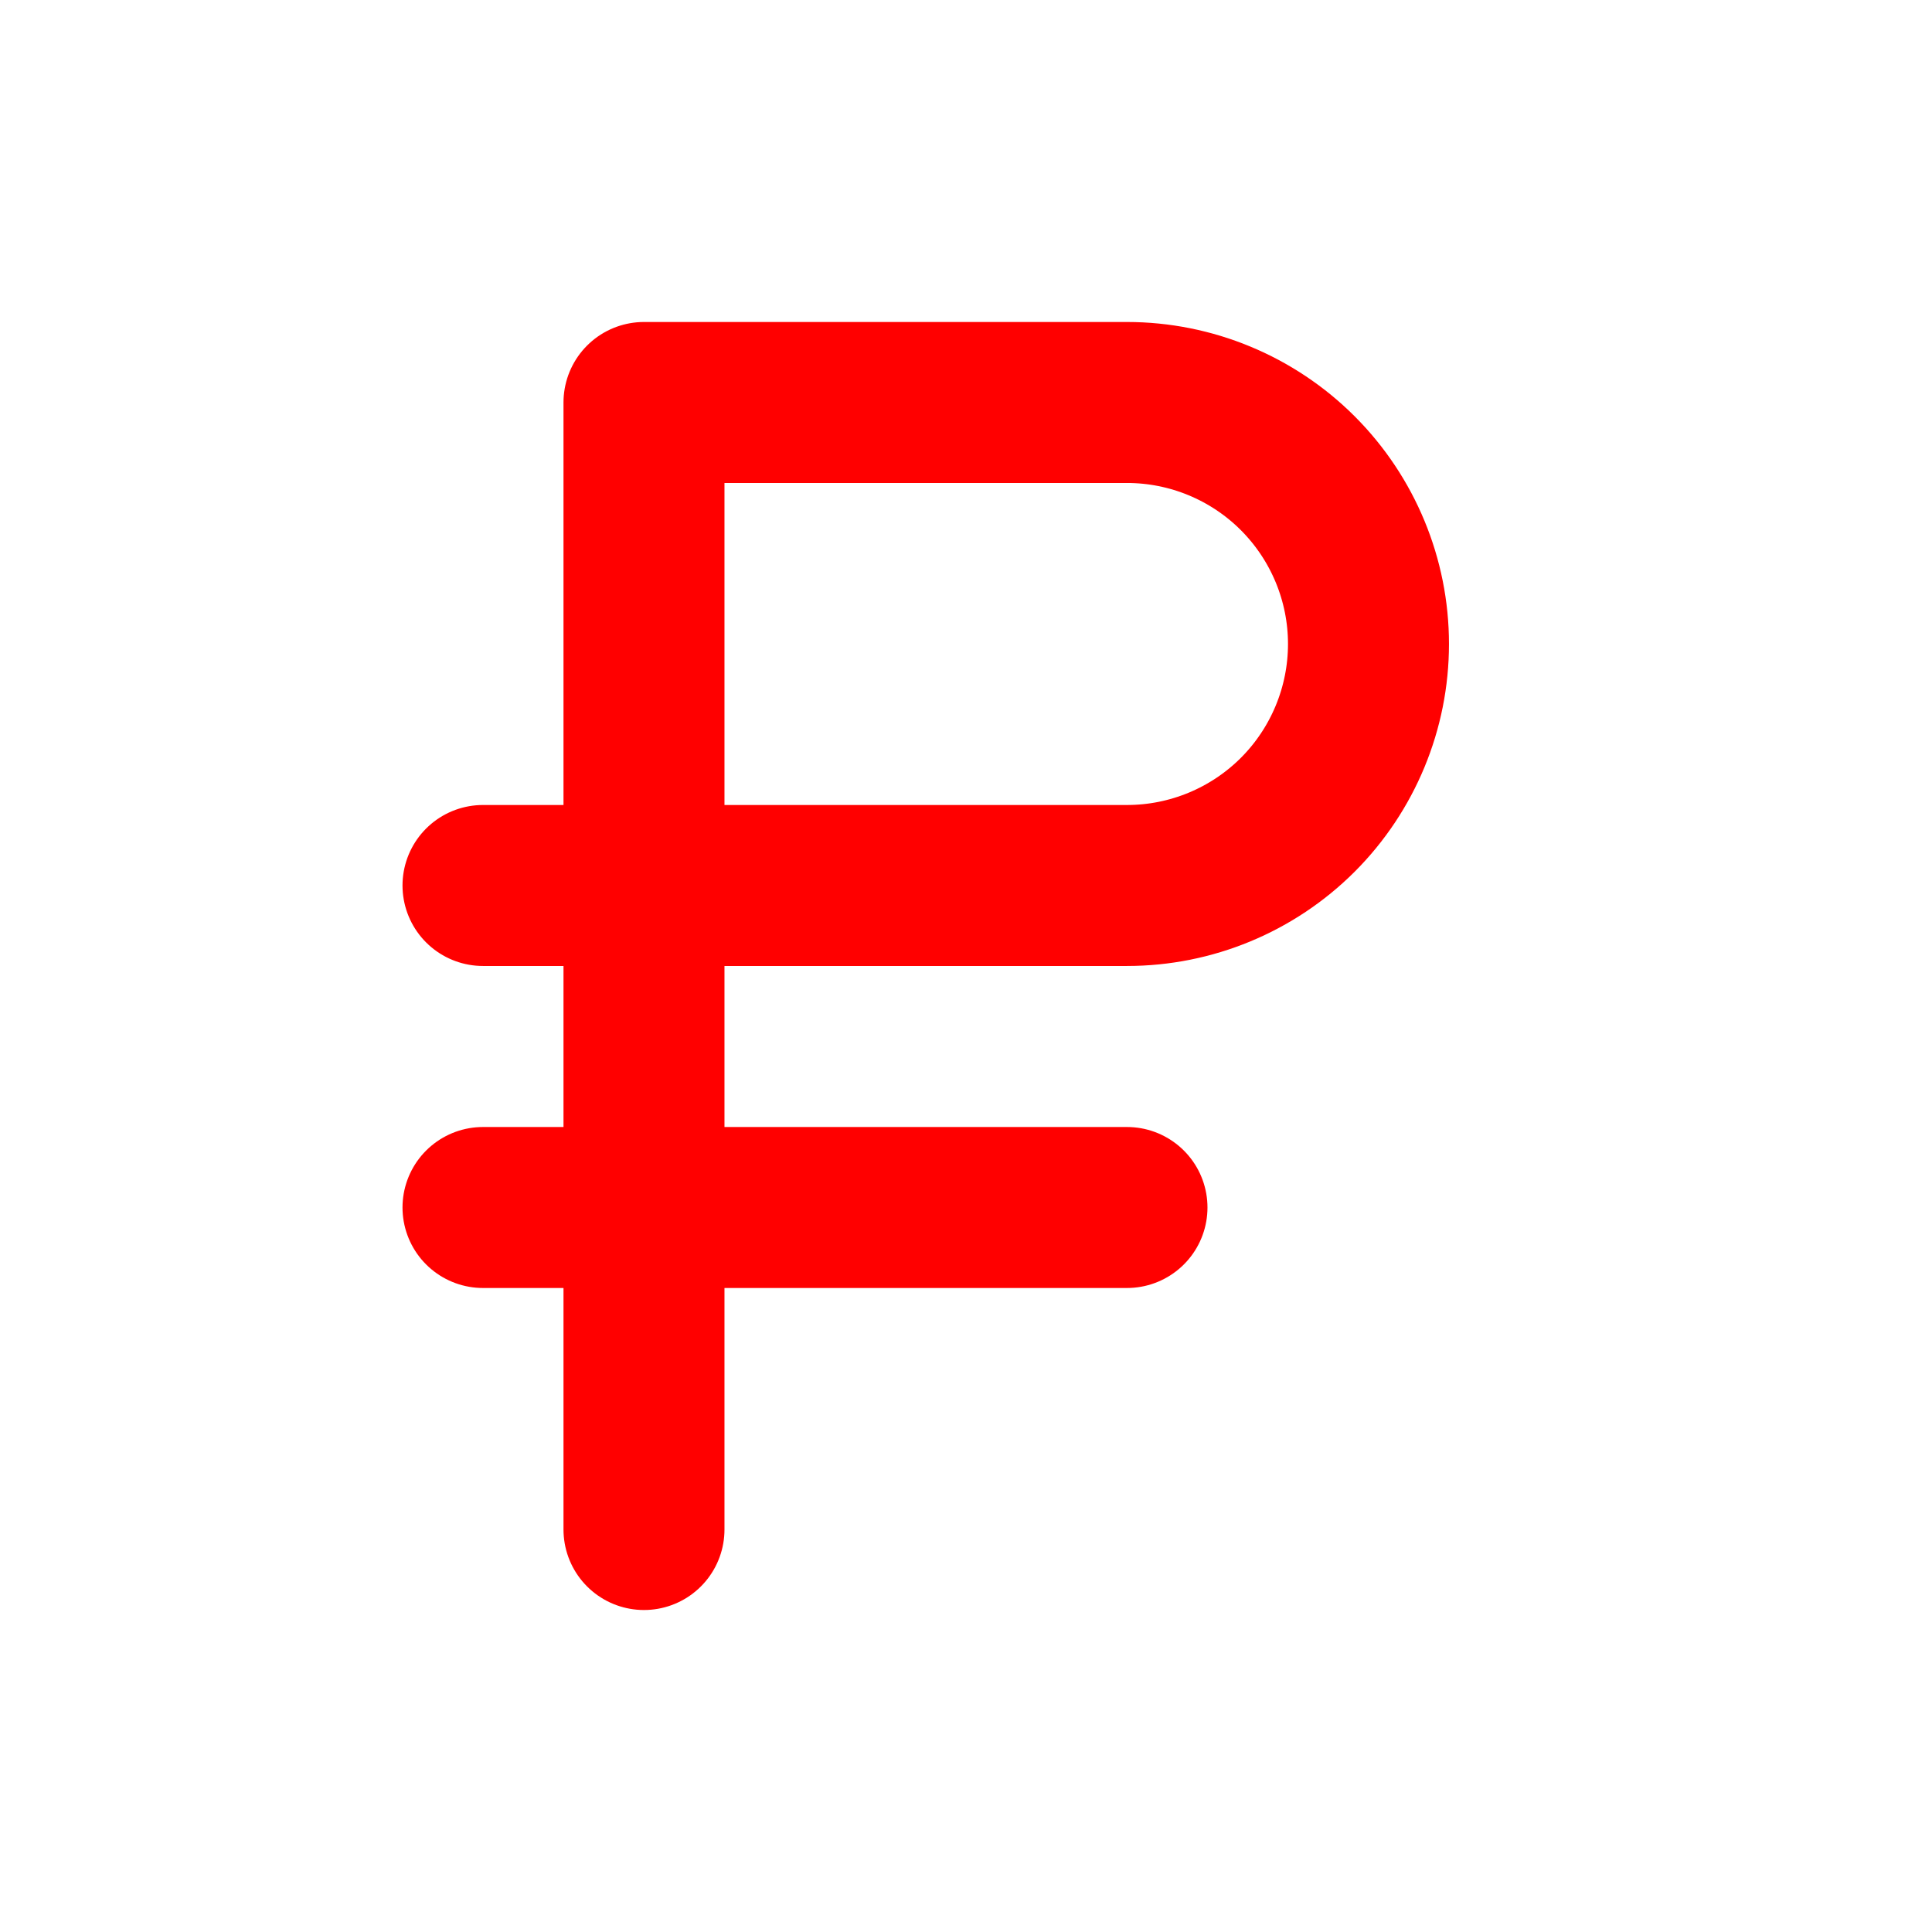
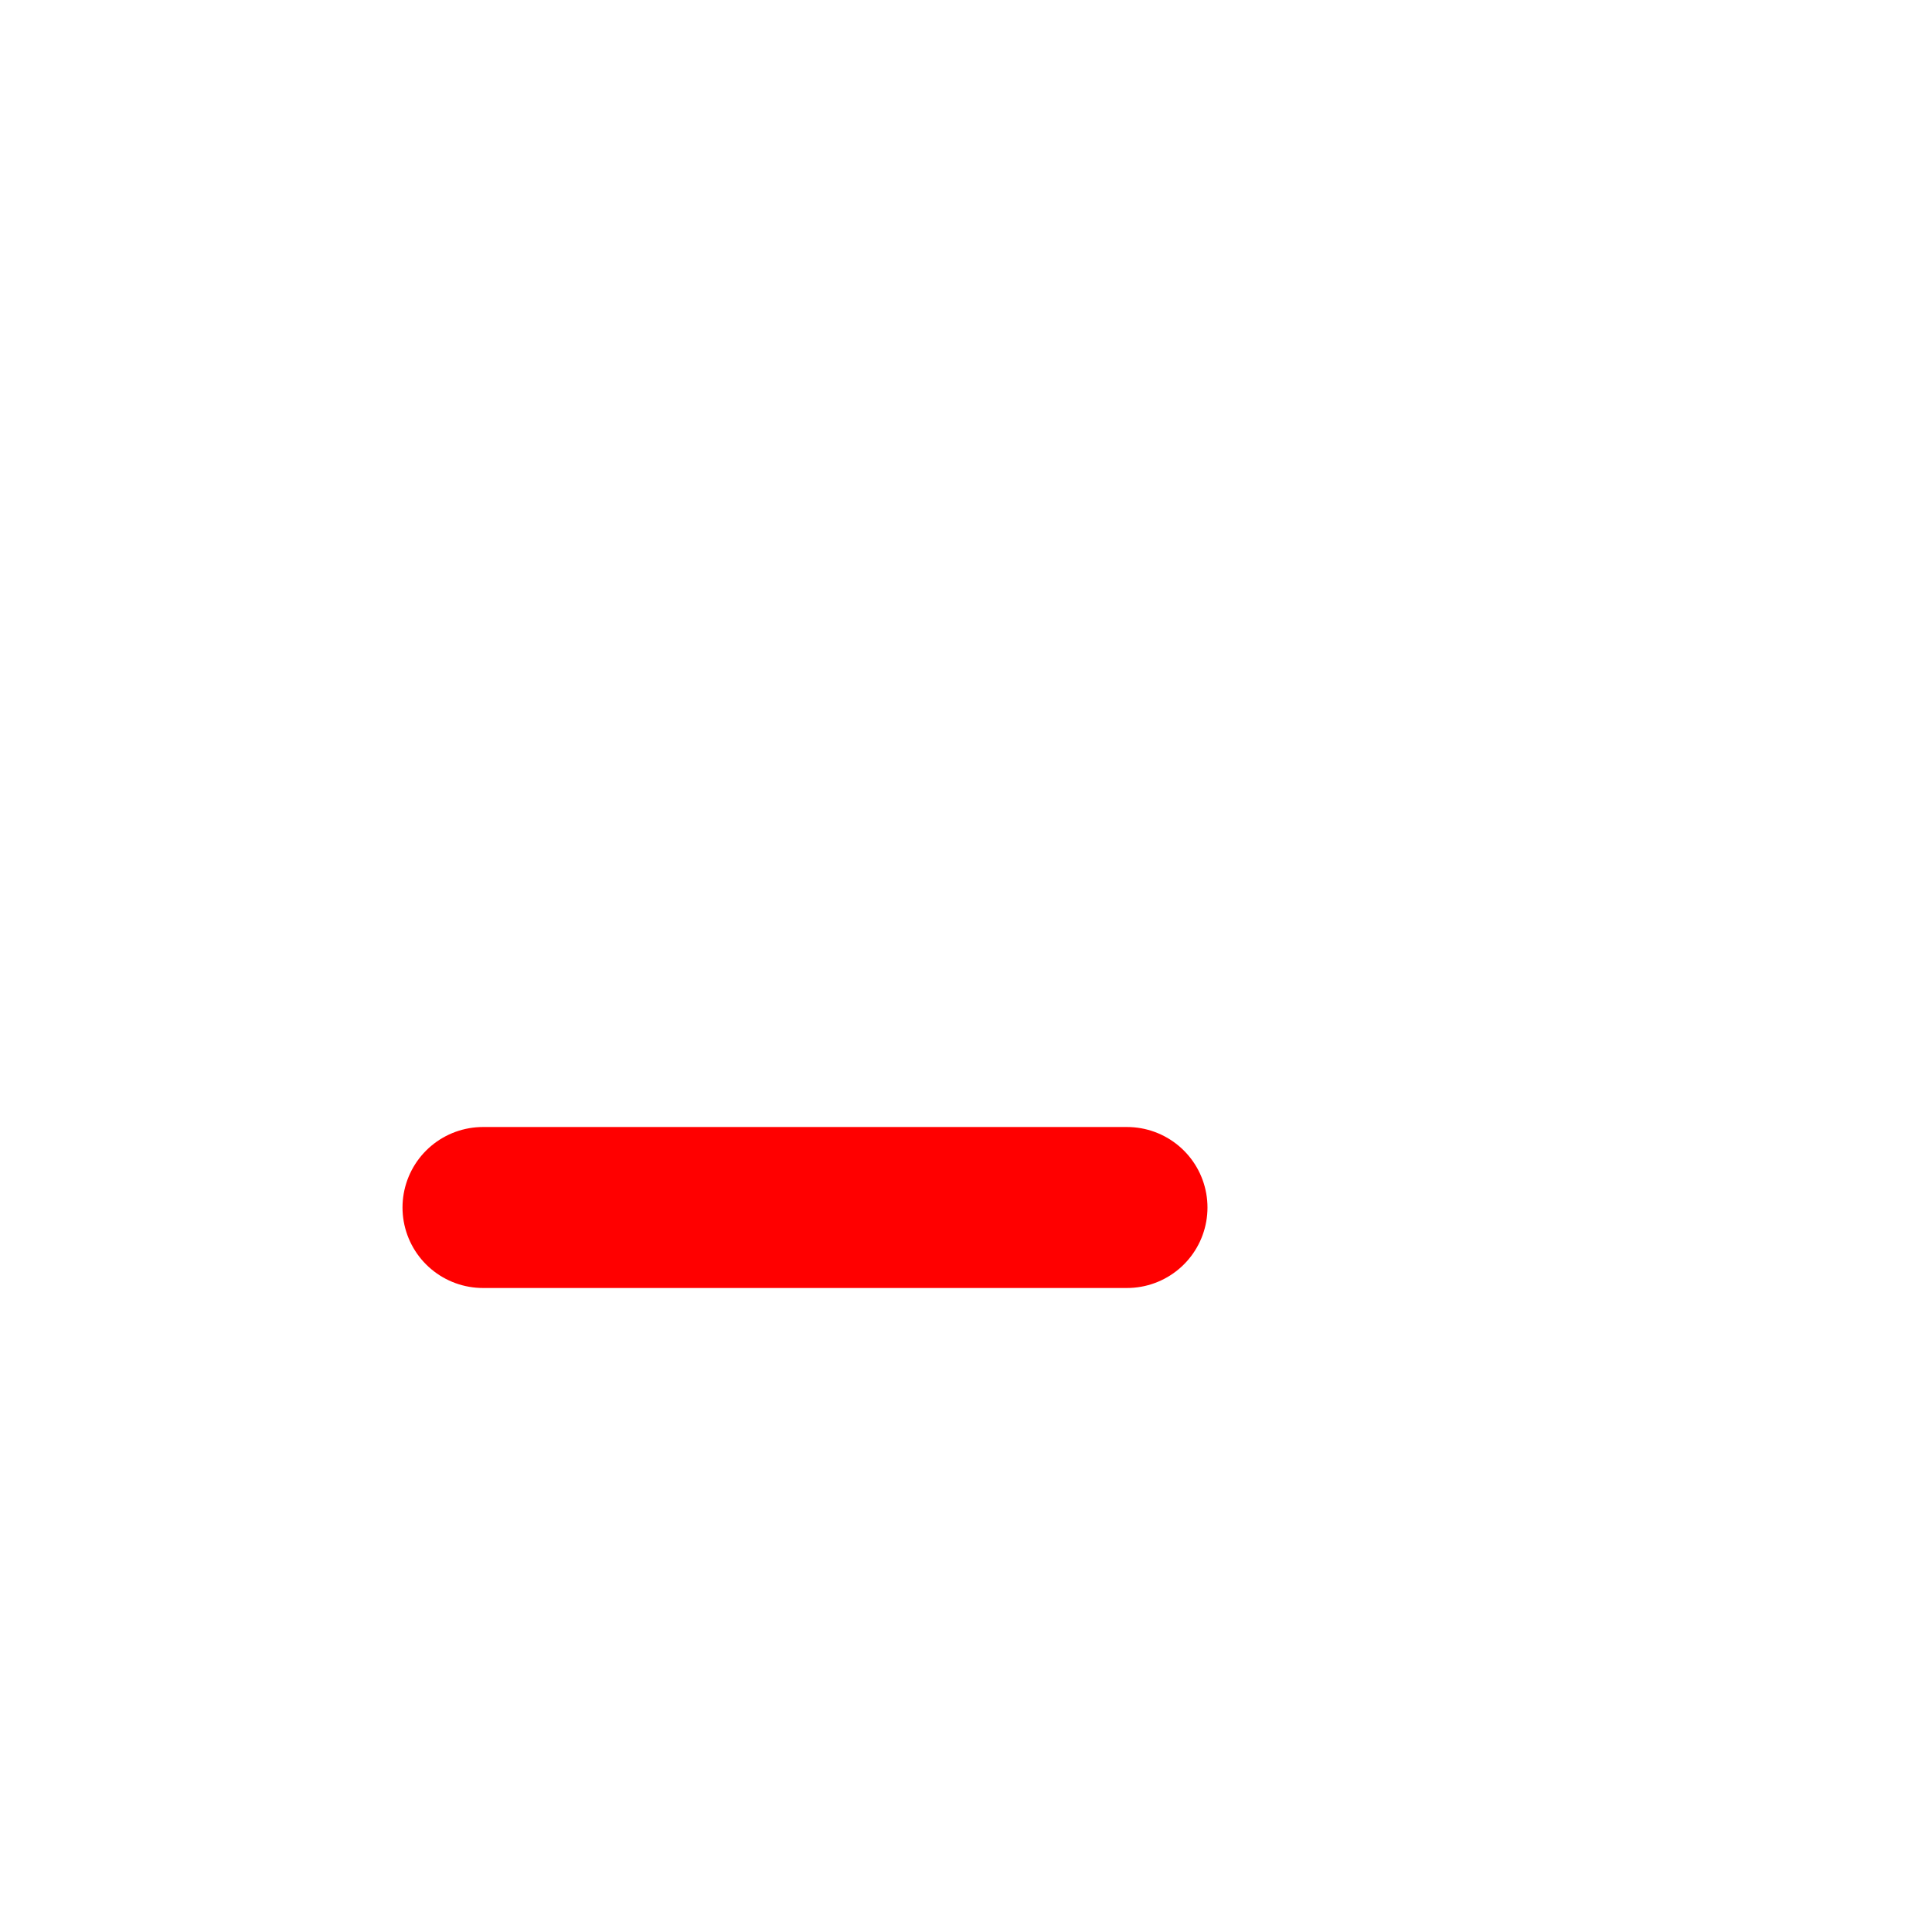
<svg xmlns="http://www.w3.org/2000/svg" width="40" height="40" viewBox="0 0 40 40" fill="none">
-   <path d="M13.333 31.667V8.333H23.333C24.659 8.333 25.931 8.86 26.869 9.798C27.806 10.736 28.333 12.007 28.333 13.333C28.333 14.659 27.806 15.931 26.869 16.869C25.931 17.806 24.659 18.333 23.333 18.333H10" stroke="#FF0000" stroke-width="3.333" stroke-linecap="round" stroke-linejoin="round" />
  <path d="M23.333 25H10" stroke="#FF0000" stroke-width="3.333" stroke-linecap="round" stroke-linejoin="round" />
</svg>